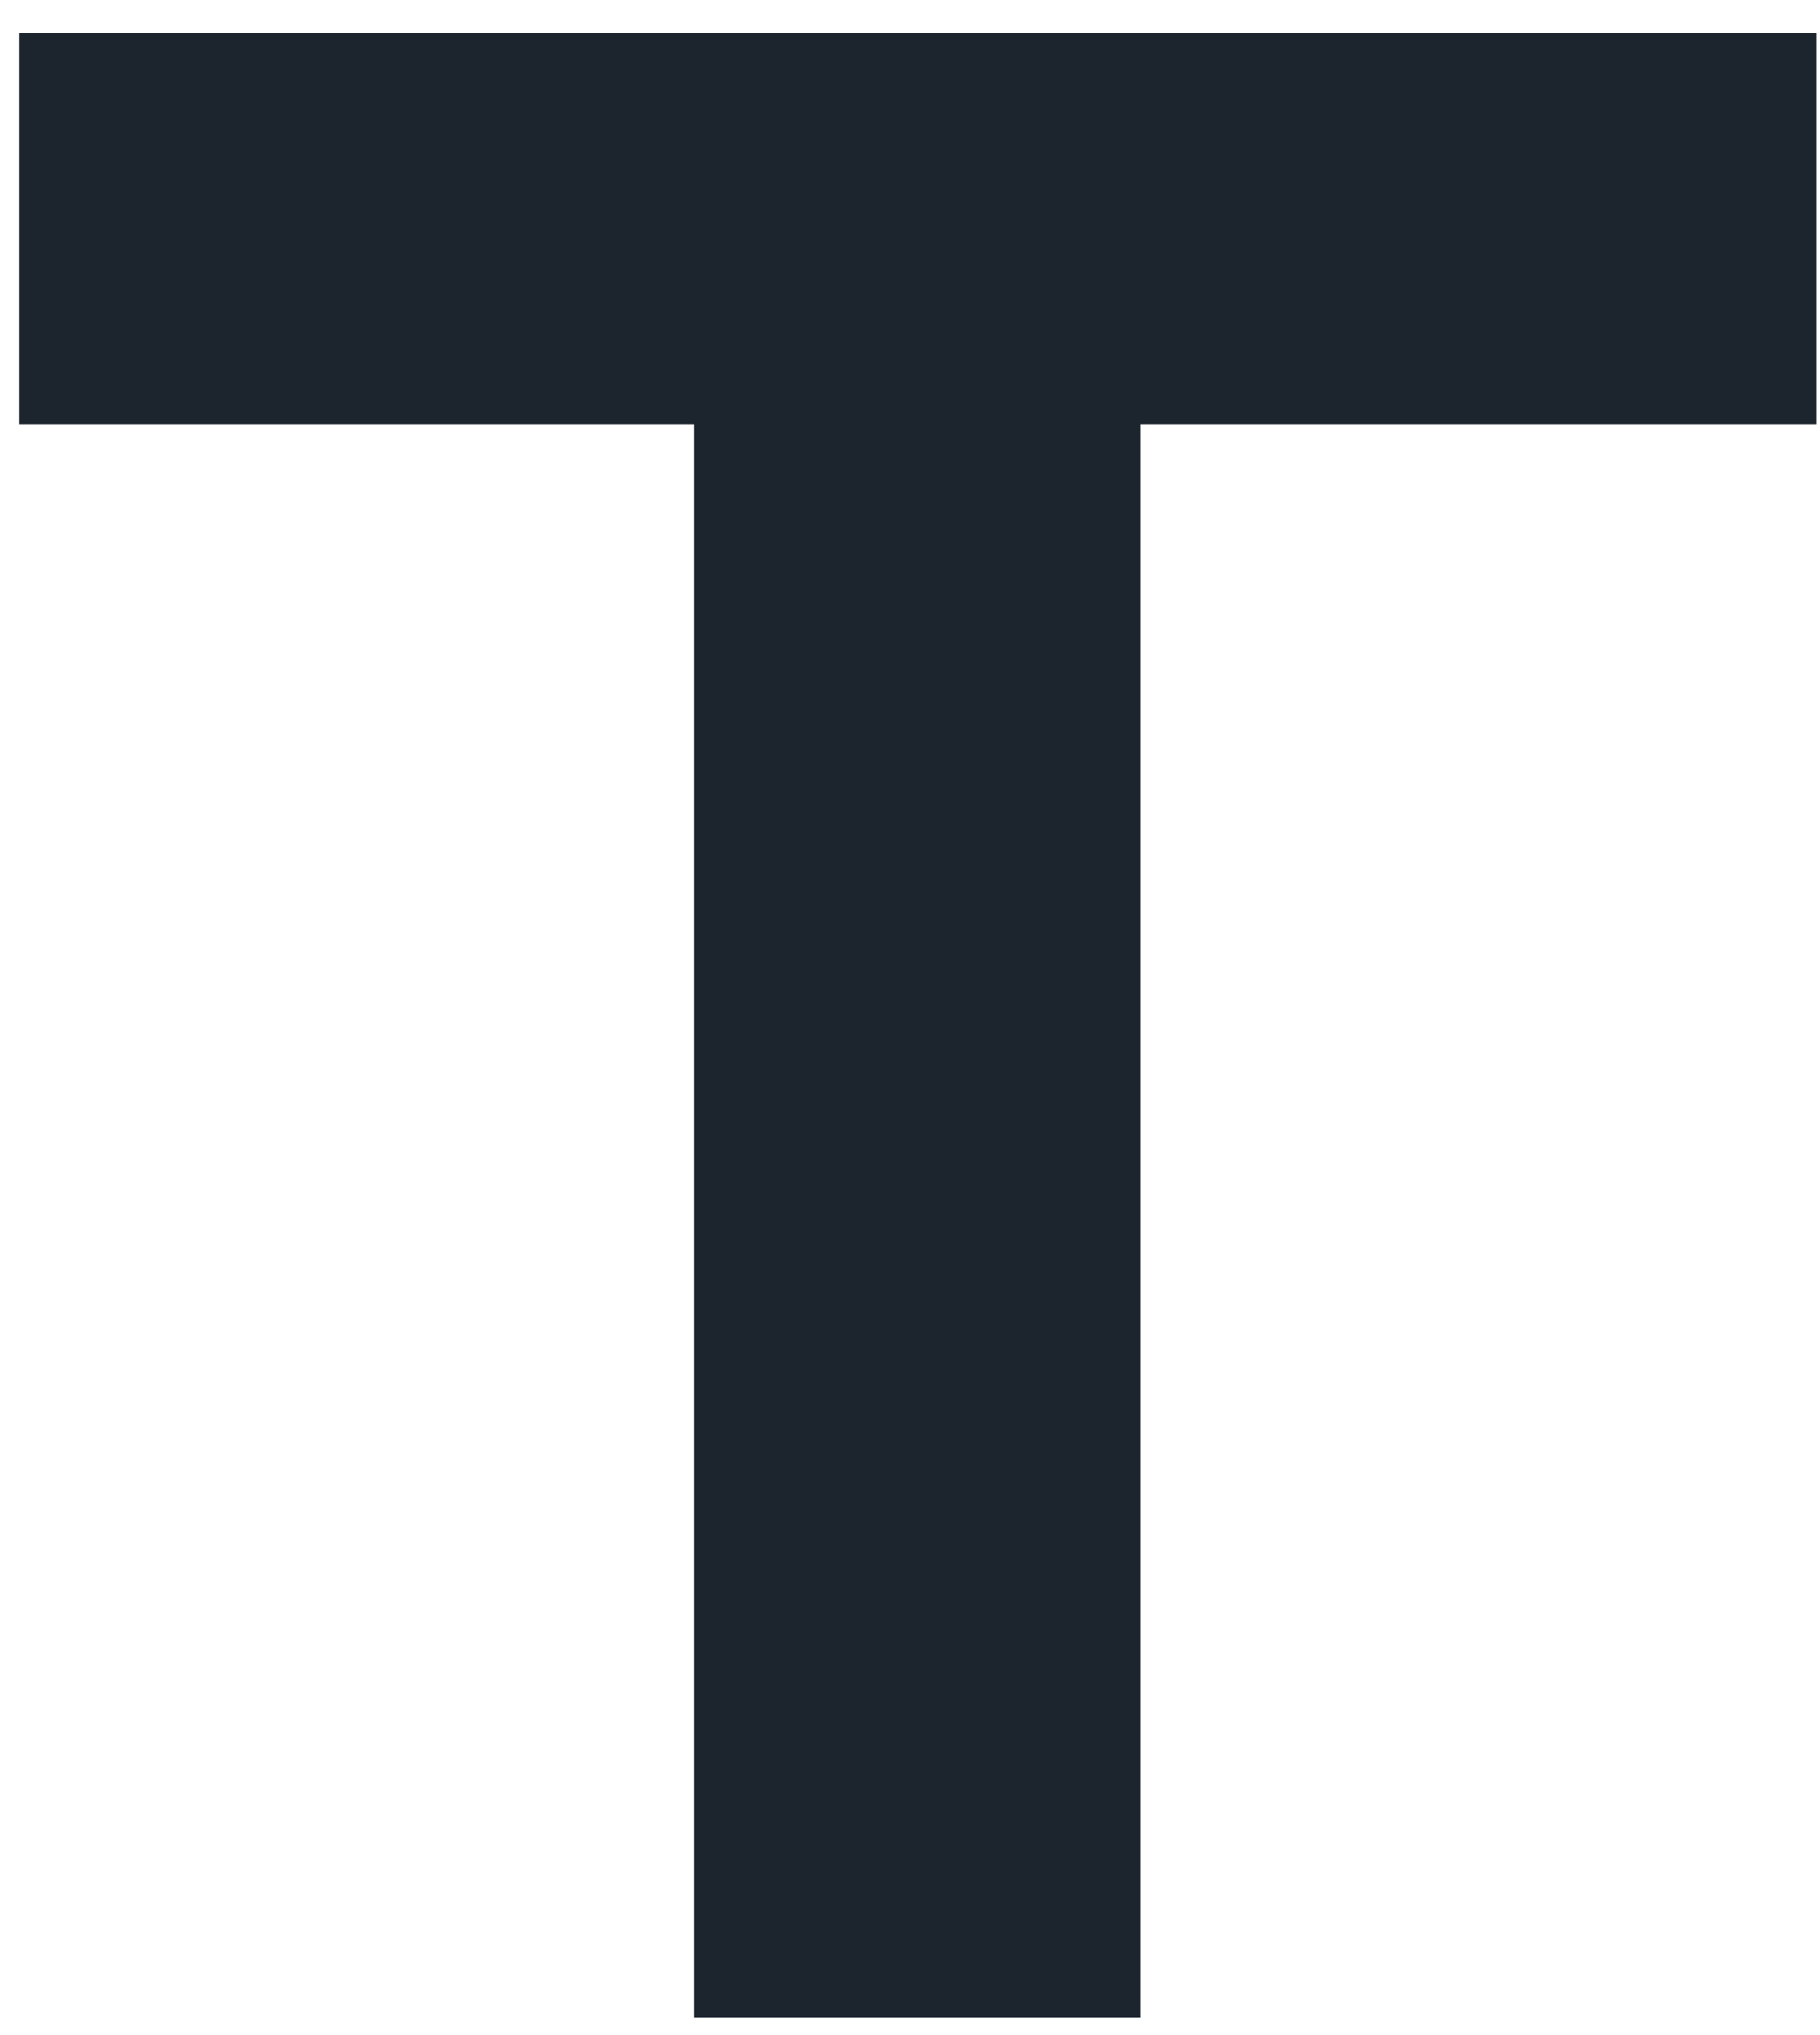
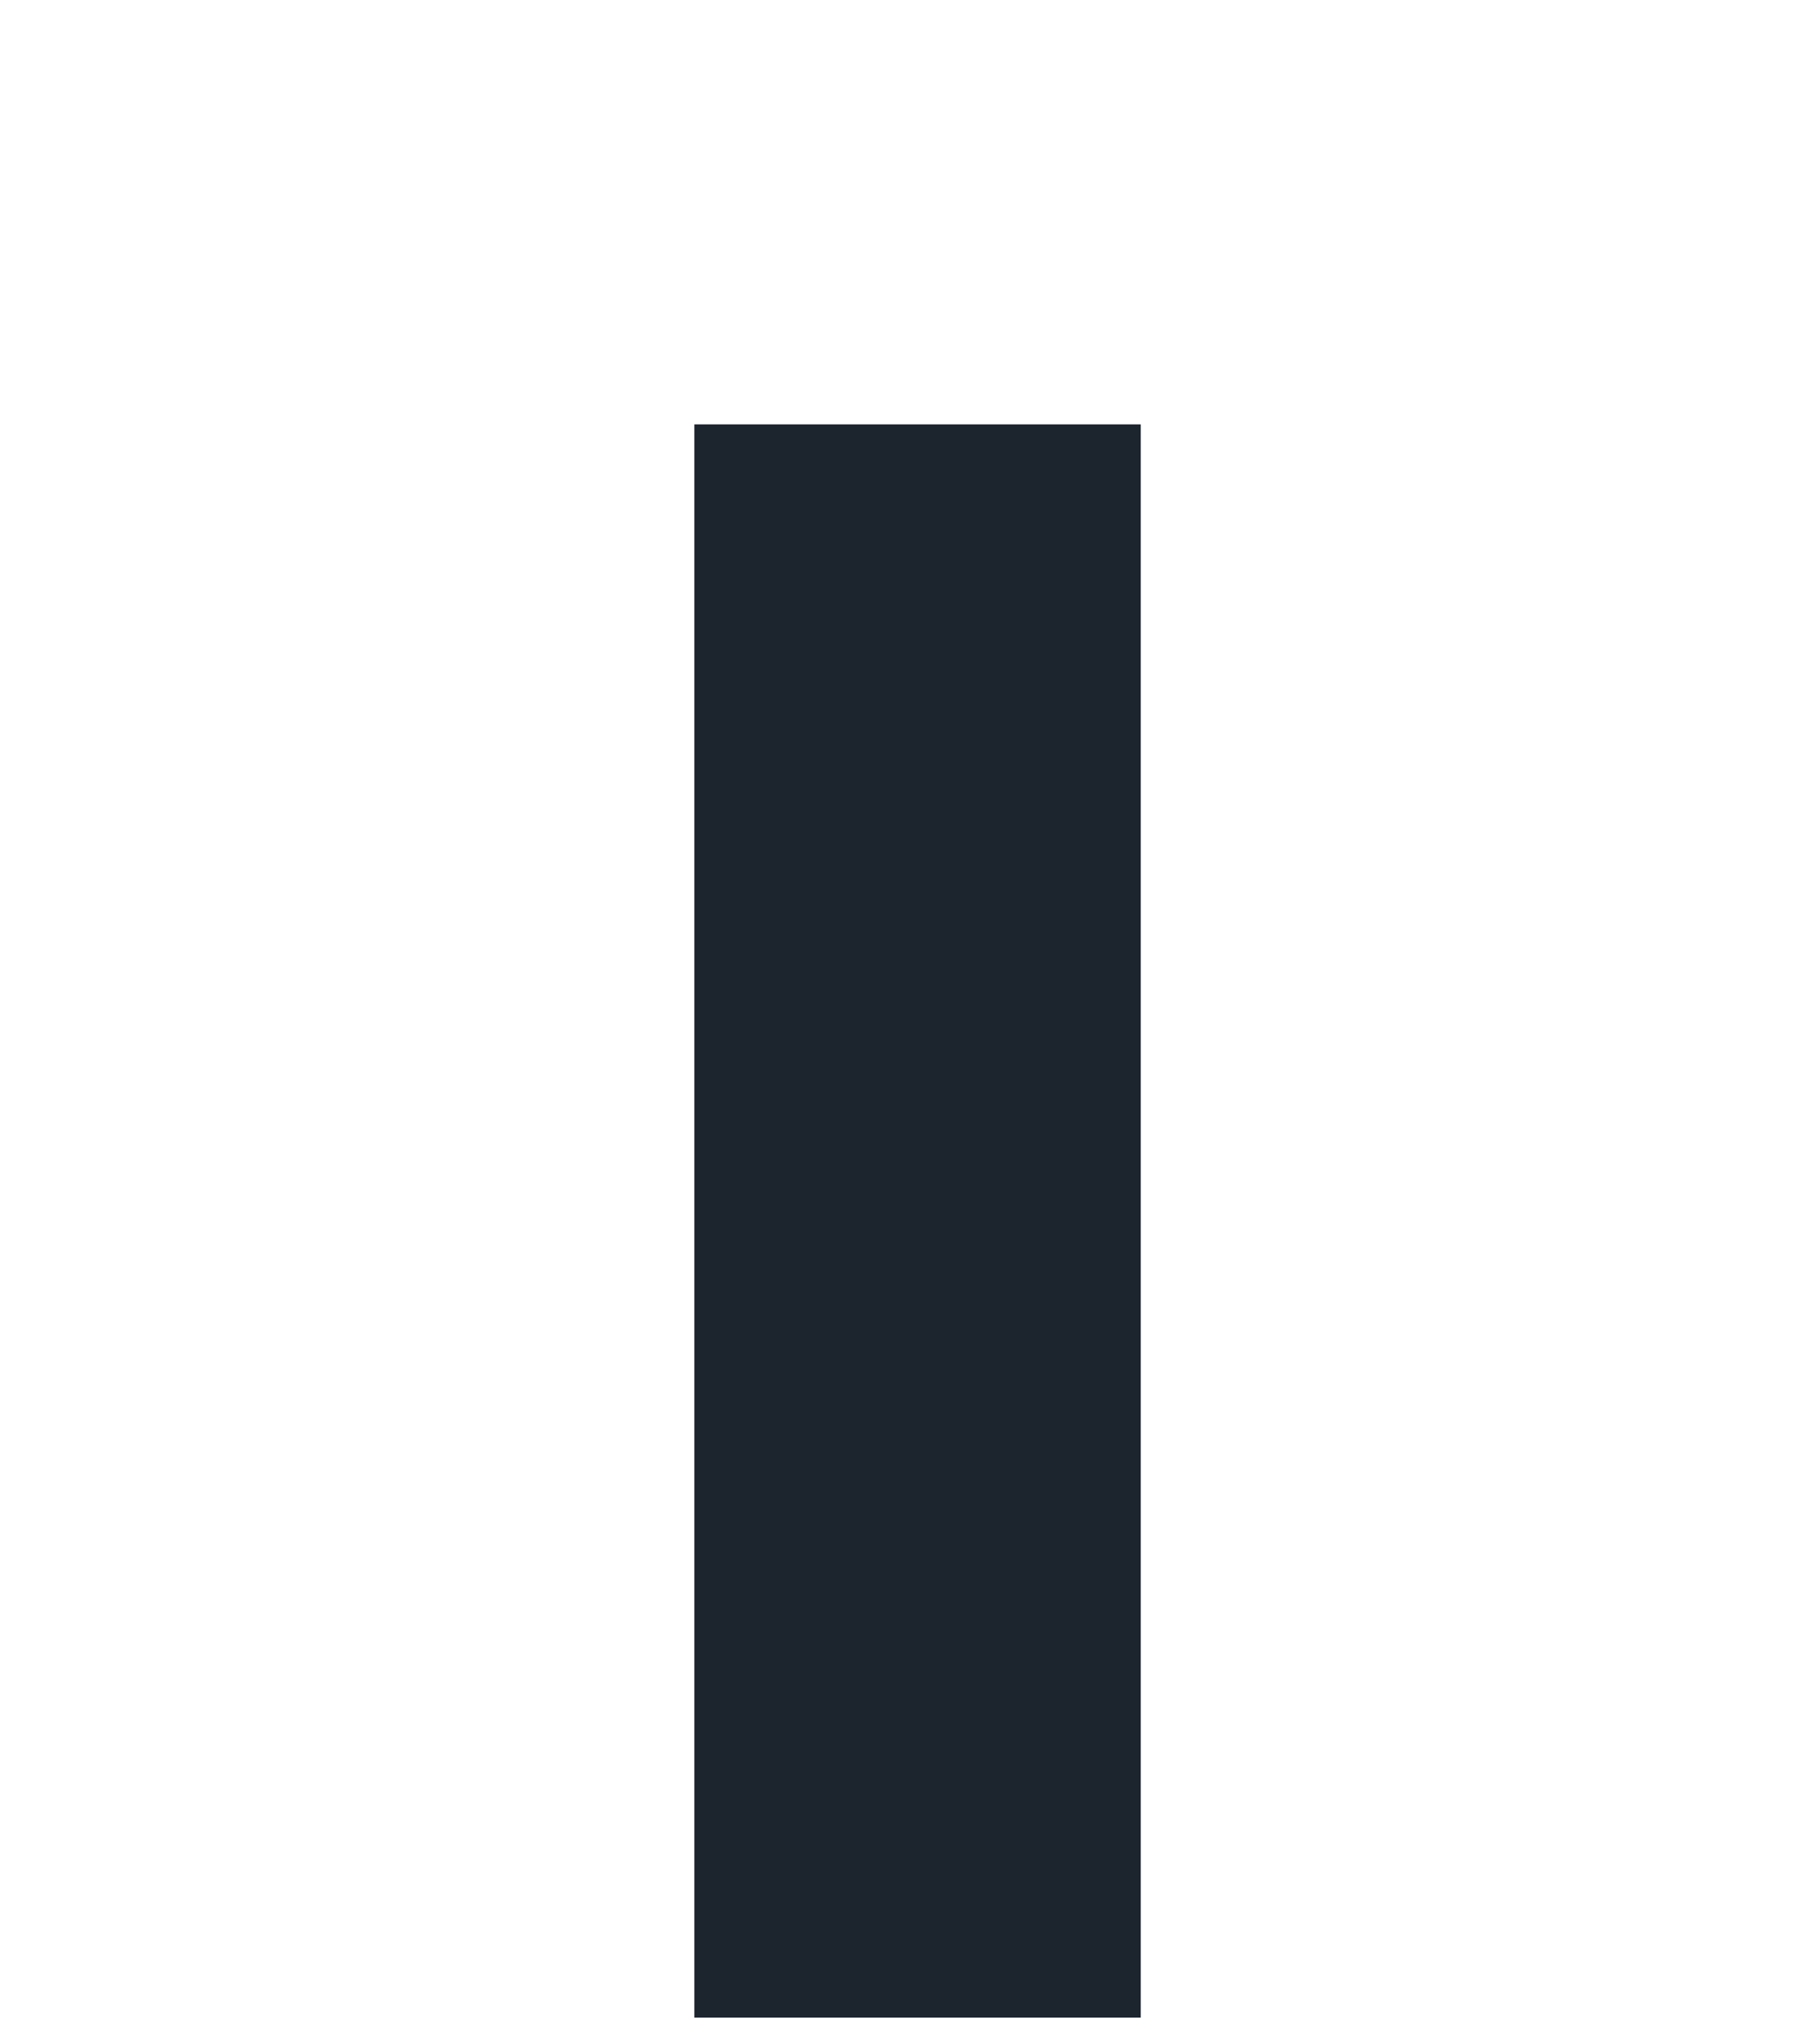
<svg xmlns="http://www.w3.org/2000/svg" width="51" height="57" viewBox="0 0 51 57" fill="none">
-   <path d="M0.527 0.923H50.895V11.886H31.965V56.511H19.457V11.886H0.527V0.923Z" fill="#1C252E" />
+   <path d="M0.527 0.923V11.886H31.965V56.511H19.457V11.886H0.527V0.923Z" fill="#1C252E" />
</svg>